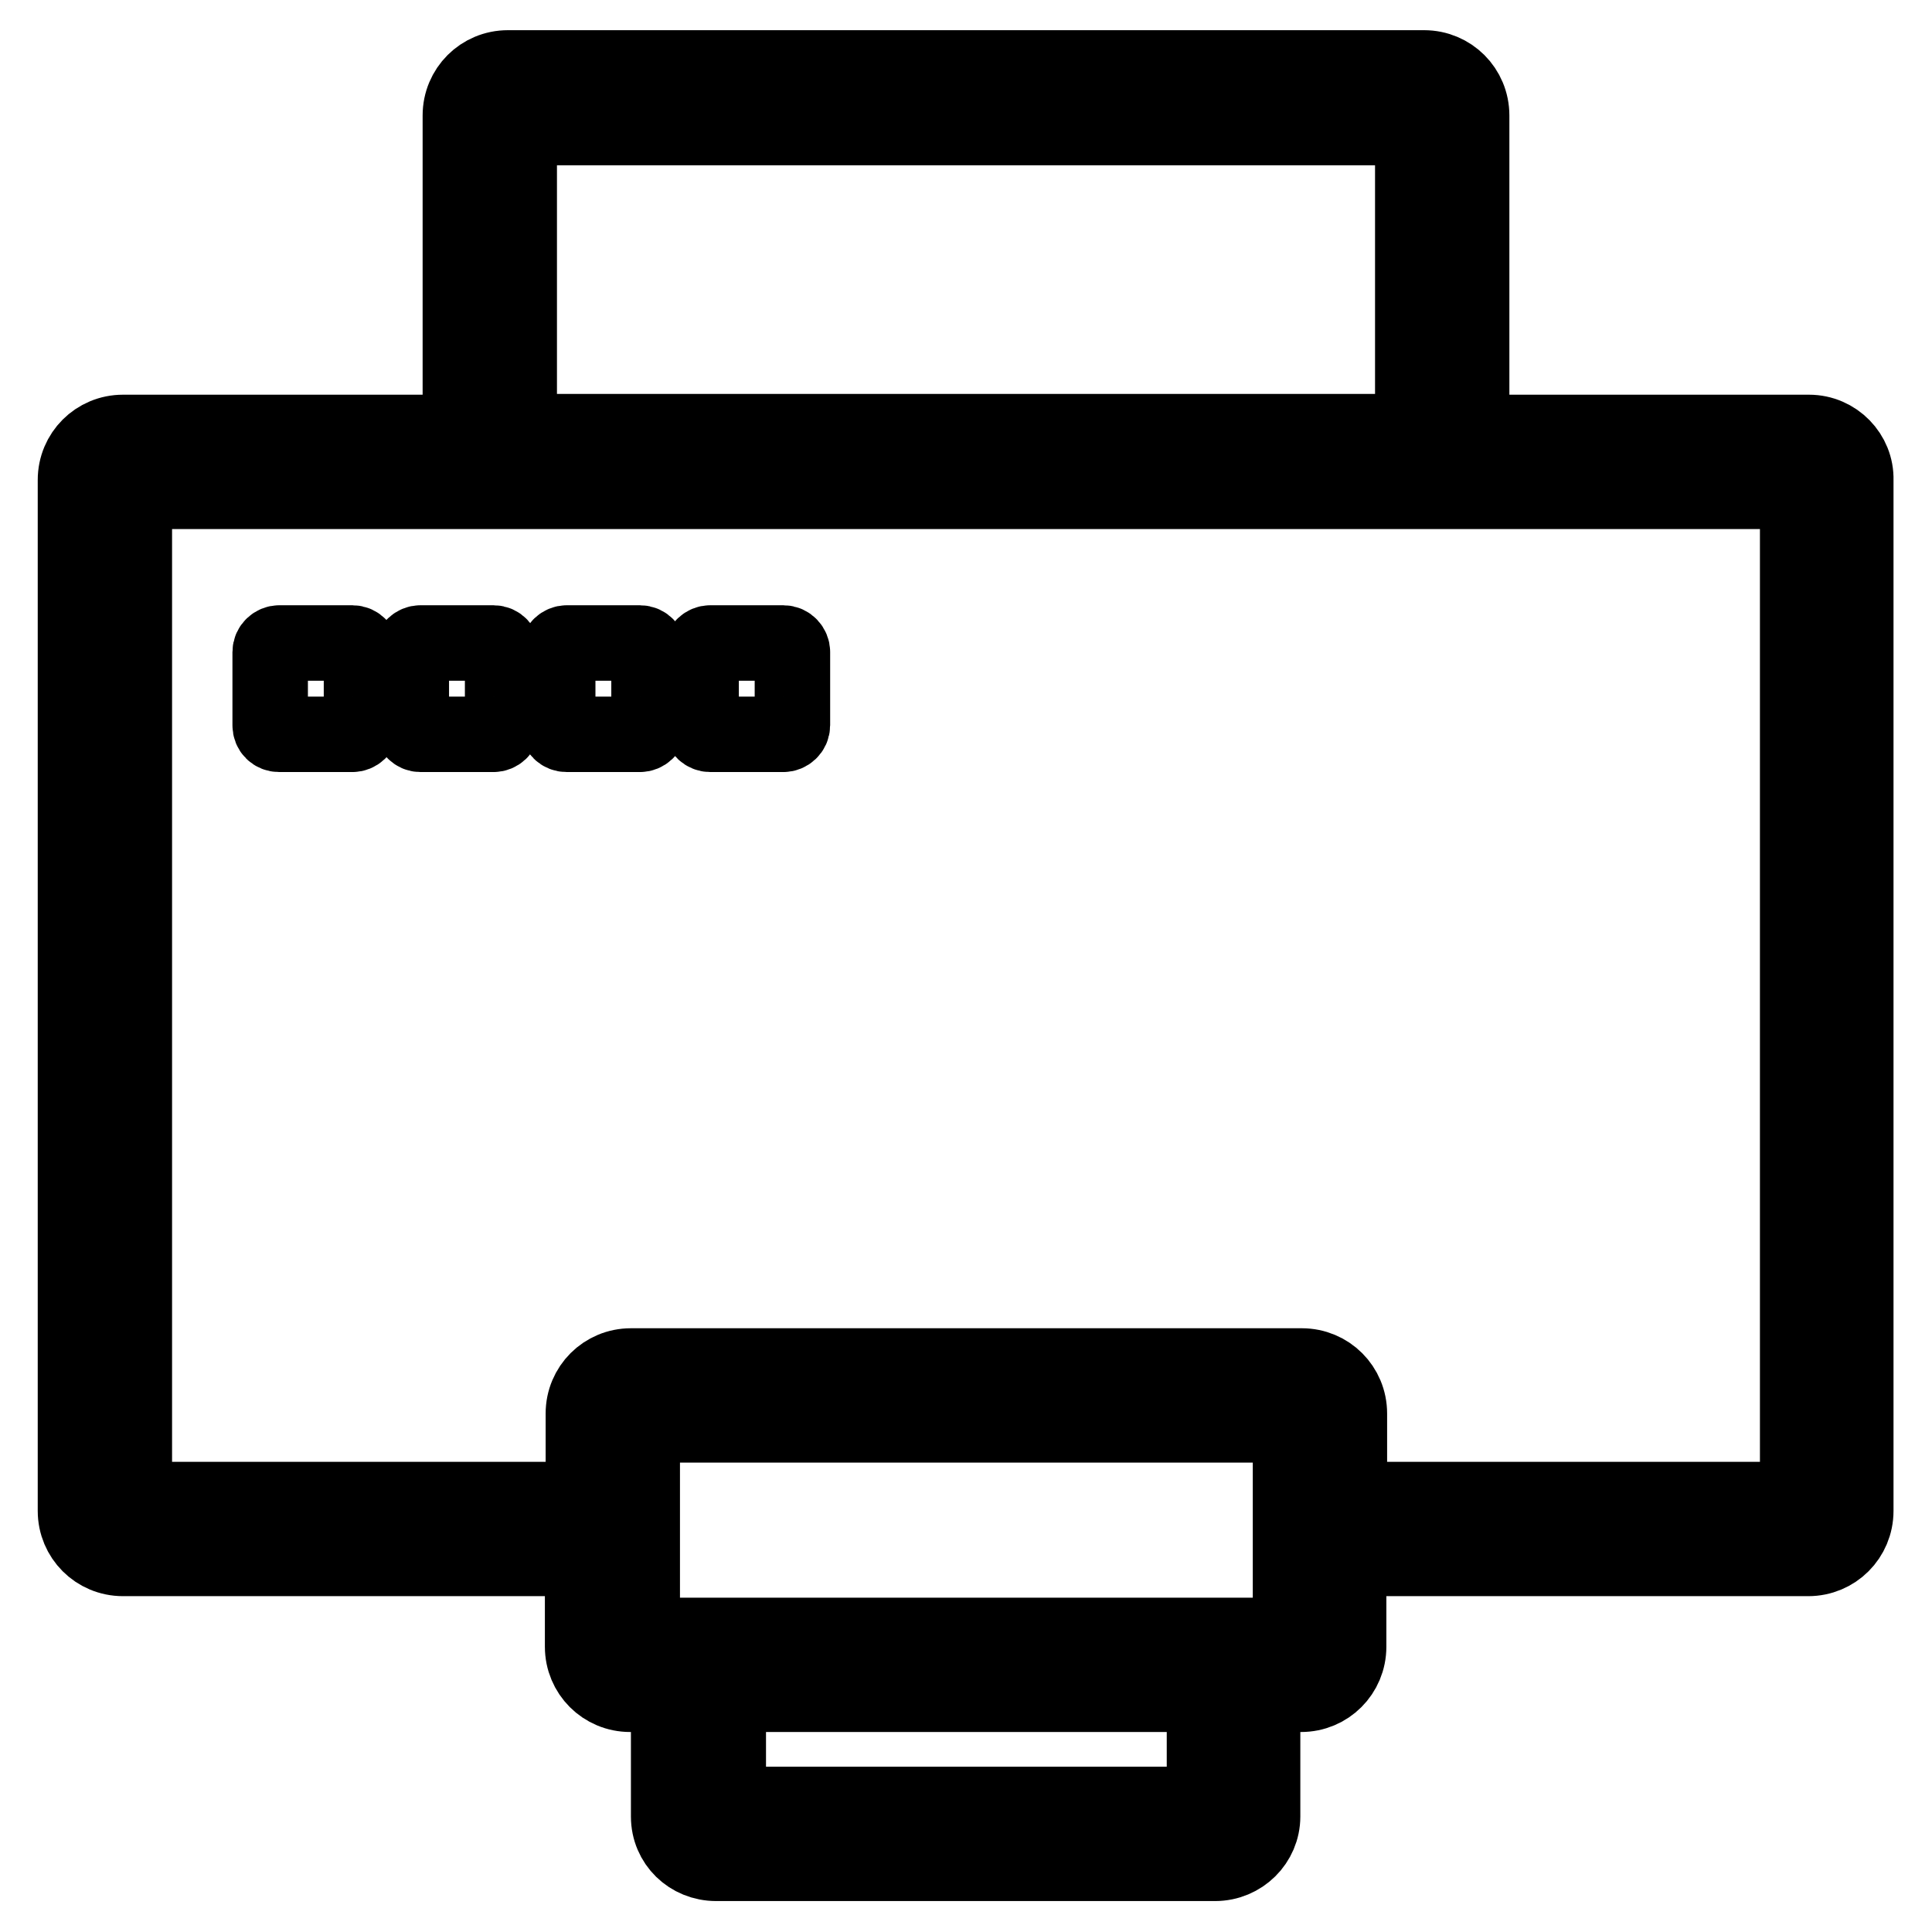
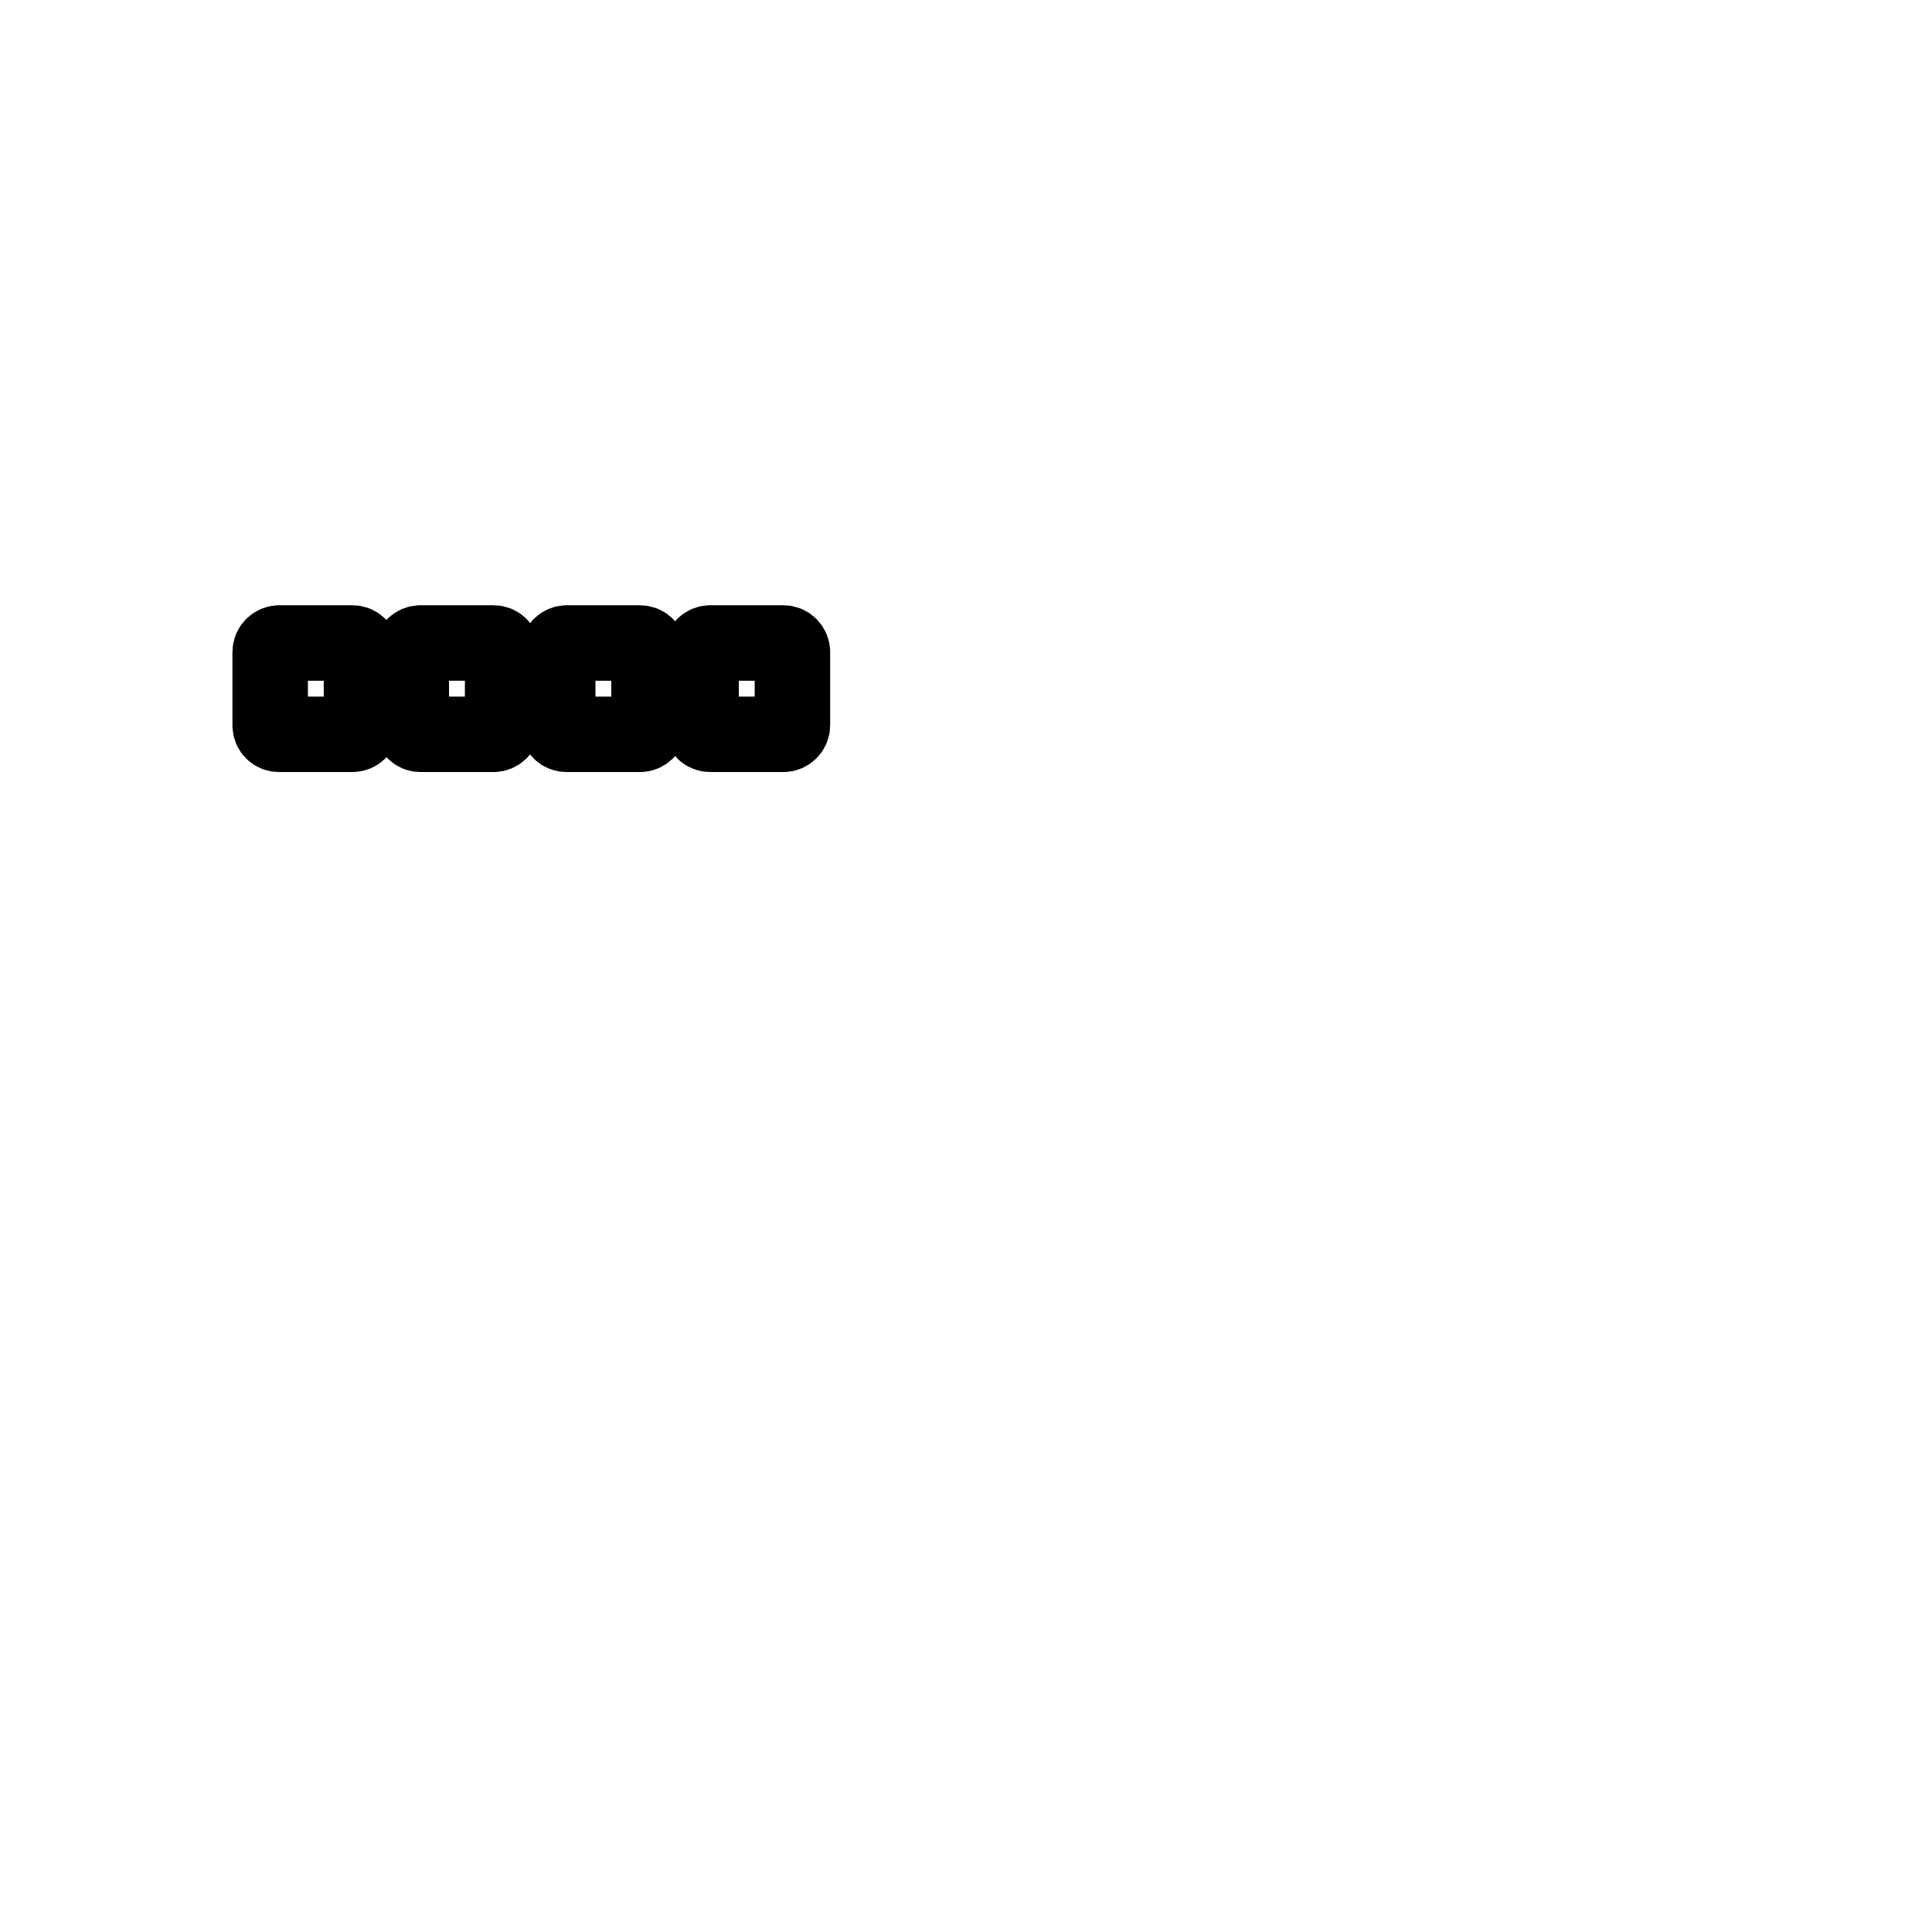
<svg xmlns="http://www.w3.org/2000/svg" version="1.1" x="0px" y="0px" viewBox="0 0 256 256" enable-background="new 0 0 256 256" xml:space="preserve">
  <g>
-     <path stroke-width="10" fill-opacity="0" stroke="#000000" d="M239.7,57.3h-44.7v-42c0-3.5-2.8-6.3-6.3-6.3H67.3c-3.5,0-6.3,2.8-6.3,6.3v42H16.3c-3.5,0-6.3,2.8-6.3,6.3 v136.6c0,3.5,2.8,6.3,6.3,6.3h60.9v11.7c0,3.5,2.8,6.3,6.3,6.3h5.1v16.2c0,3.5,2.8,6.2,6.3,6.2h66.1c3.5,0,6.3-2.8,6.3-6.2v-16.2 h5.1c3.5,0,6.3-2.8,6.3-6.3v-11.7h60.9c3.5,0,6.3-2.8,6.3-6.3V63.6C246,60.2,243.2,57.3,239.7,57.3L239.7,57.3z M68.8,16.9h118.4 v40.3H68.8V16.9z M159.6,239.1H96.5v-14.6h63.1V239.1z M171,216.7H85.1v-27.9H171V216.7z M238.2,198.7h-59.4v-11.4 c0-3.5-2.8-6.3-6.3-6.3H83.6c-3.5,0-6.3,2.8-6.3,6.3v11.4H17.8V65.1h220.4L238.2,198.7L238.2,198.7z" />
    <path stroke-width="10" fill-opacity="0" stroke="#000000" d="M37,97.3h9.7c0.6,0,1.2-0.5,1.2-1.2v-9.7c0-0.6-0.5-1.2-1.2-1.2H37c-0.6,0-1.2,0.5-1.2,1.2v9.7 C35.8,96.8,36.3,97.3,37,97.3z M55.7,97.3h9.7c0.6,0,1.2-0.5,1.2-1.2v-9.7c0-0.6-0.5-1.2-1.2-1.2h-9.7c-0.6,0-1.2,0.5-1.2,1.2v9.7 C54.6,96.8,55.1,97.3,55.7,97.3z M75.1,97.3h9.7c0.6,0,1.2-0.5,1.2-1.2v-9.7c0-0.6-0.5-1.2-1.2-1.2h-9.7c-0.6,0-1.2,0.5-1.2,1.2 v9.7C73.9,96.8,74.4,97.3,75.1,97.3z M94.1,97.3h9.7c0.6,0,1.2-0.5,1.2-1.2v-9.7c0-0.6-0.5-1.2-1.2-1.2h-9.7 c-0.6,0-1.2,0.5-1.2,1.2v9.7C92.9,96.8,93.5,97.3,94.1,97.3z" />
  </g>
</svg>